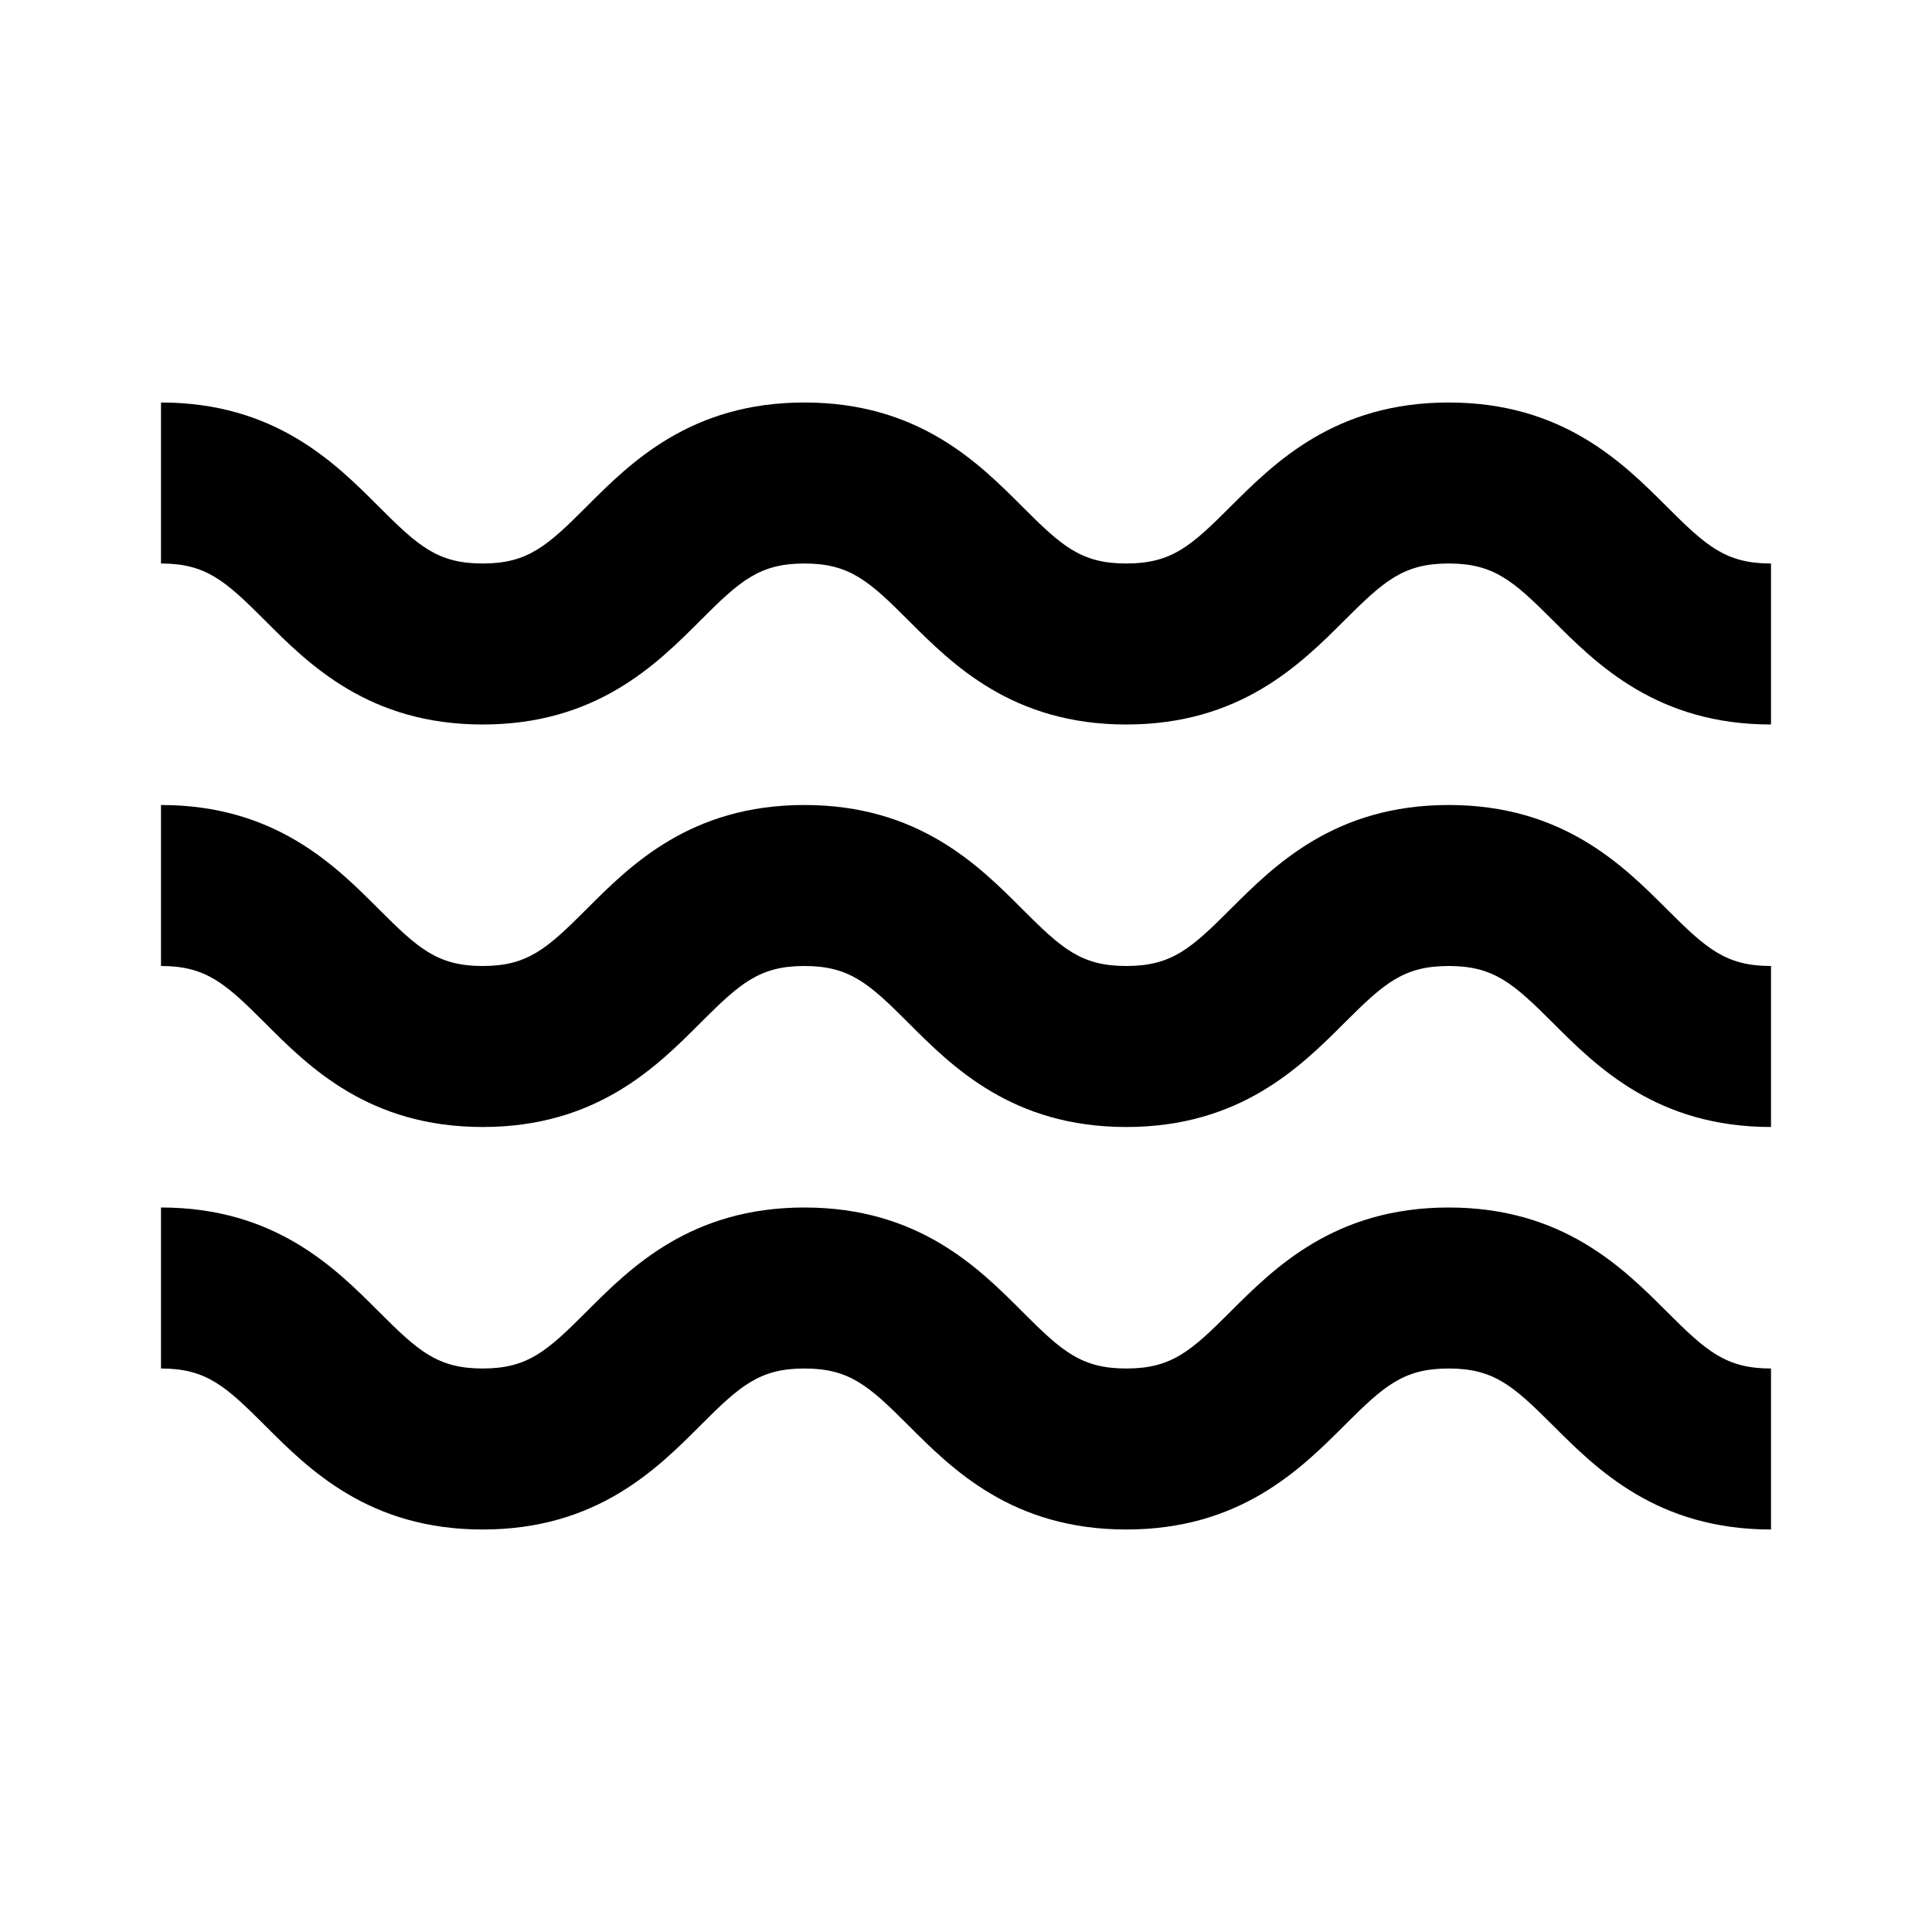
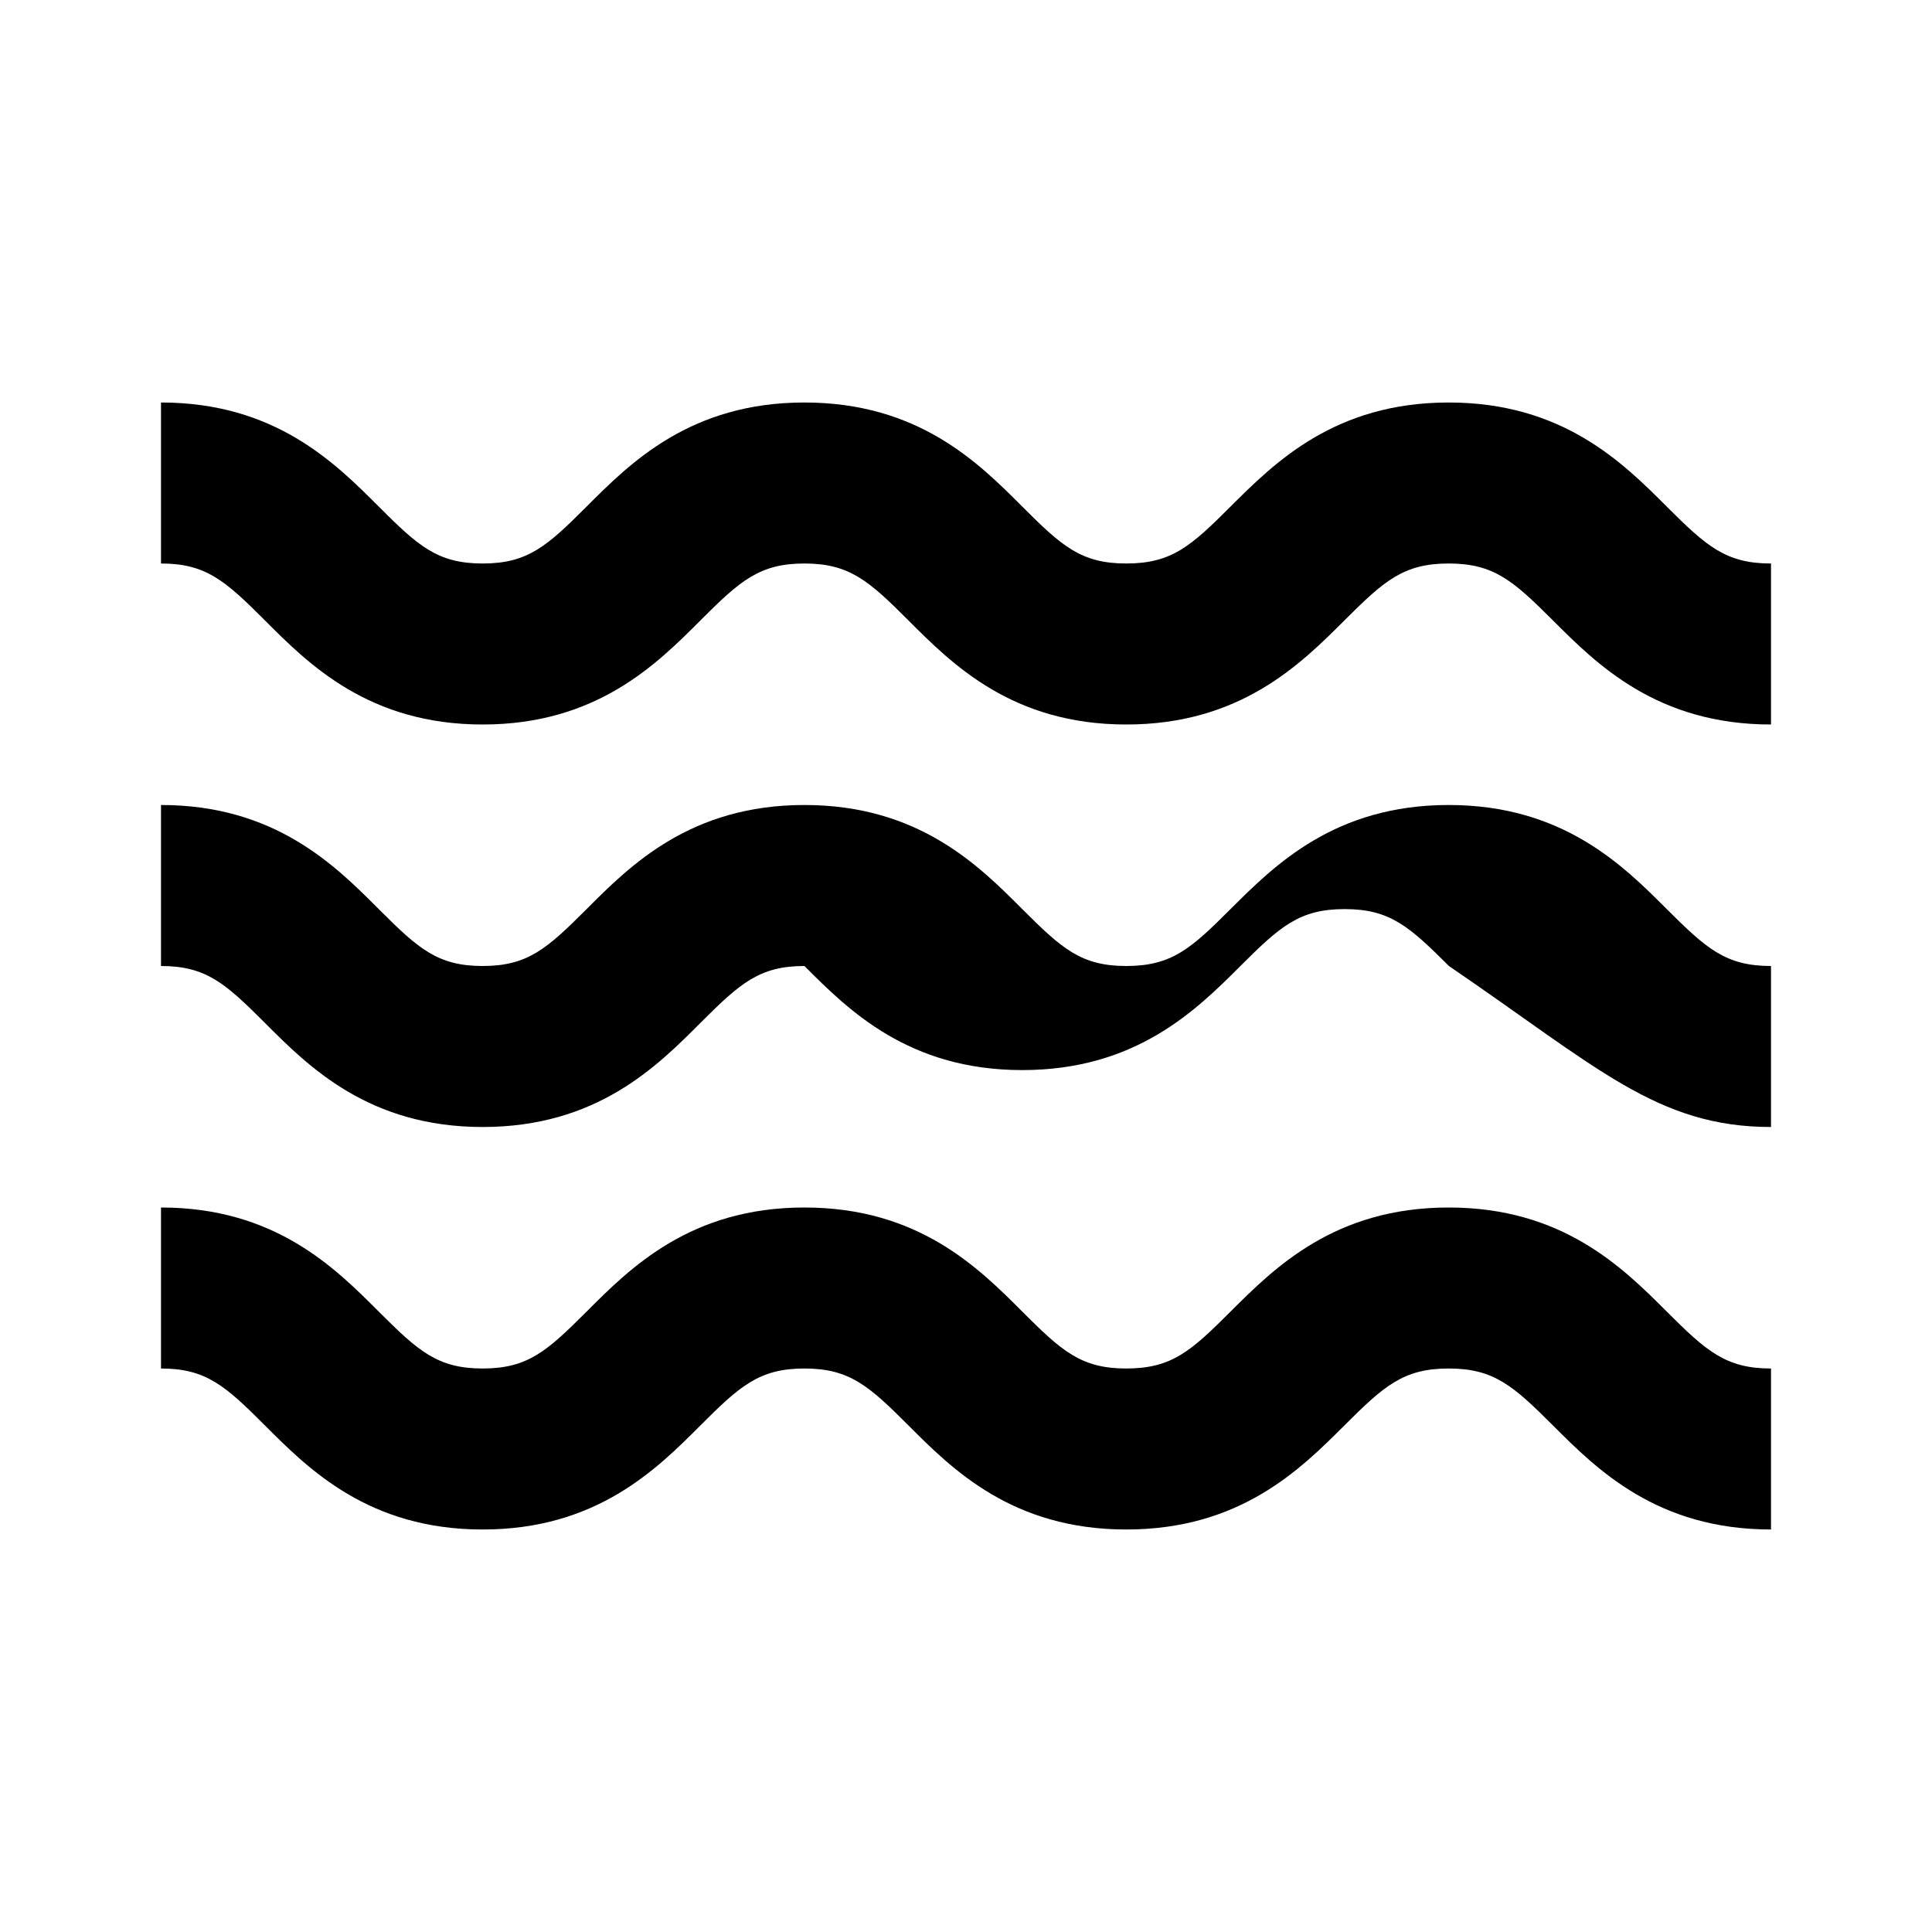
<svg xmlns="http://www.w3.org/2000/svg" fill="currentColor" stroke="none" viewBox="0 0 24 24">
-   <path d="M5.996 9c1.413 0 2.16-.747 2.705-1.293.49-.49.731-.707 1.292-.707s.802.217 1.292.707C11.83 8.253 12.577 9 13.991 9c1.415 0 2.163-.747 2.71-1.293.491-.49.732-.707 1.295-.707s.804.217 1.295.707C19.837 8.253 20.585 9 22 9V7c-.563 0-.804-.217-1.295-.707C20.159 5.747 19.411 5 17.996 5s-2.162.747-2.709 1.292c-.491.491-.731.708-1.296.708-.562 0-.802-.217-1.292-.707C12.154 5.747 11.407 5 9.993 5s-2.161.747-2.706 1.293c-.49.49-.73.707-1.291.707s-.801-.217-1.291-.707C4.16 5.747 3.413 5 2 5v2c.561 0 .801.217 1.291.707C3.836 8.253 4.583 9 5.996 9zm0 5c1.413 0 2.16-.747 2.705-1.293.49-.49.731-.707 1.292-.707s.802.217 1.292.707c.545.546 1.292 1.293 2.706 1.293 1.415 0 2.163-.747 2.71-1.293.491-.49.732-.707 1.295-.707s.804.217 1.295.707C19.837 13.253 20.585 14 22 14v-2c-.563 0-.804-.217-1.295-.707-.546-.546-1.294-1.293-2.709-1.293s-2.162.747-2.709 1.292c-.491.491-.731.708-1.296.708-.562 0-.802-.217-1.292-.707C12.154 10.747 11.407 10 9.993 10s-2.161.747-2.706 1.293c-.49.49-.73.707-1.291.707s-.801-.217-1.291-.707C4.16 10.747 3.413 10 2 10v2c.561 0 .801.217 1.291.707C3.836 13.253 4.583 14 5.996 14zm0 5c1.413 0 2.16-.747 2.705-1.293.49-.49.731-.707 1.292-.707s.802.217 1.292.707c.545.546 1.292 1.293 2.706 1.293 1.415 0 2.163-.747 2.71-1.293.491-.49.732-.707 1.295-.707s.804.217 1.295.707C19.837 18.253 20.585 19 22 19v-2c-.563 0-.804-.217-1.295-.707-.546-.546-1.294-1.293-2.709-1.293s-2.162.747-2.709 1.292c-.491.491-.731.708-1.296.708-.562 0-.802-.217-1.292-.707C12.154 15.747 11.407 15 9.993 15s-2.161.747-2.706 1.293c-.49.49-.73.707-1.291.707s-.801-.217-1.291-.707C4.16 15.747 3.413 15 2 15v2c.561 0 .801.217 1.291.707C3.836 18.253 4.583 19 5.996 19z" />
+   <path d="M5.996 9c1.413 0 2.16-.747 2.705-1.293.49-.49.731-.707 1.292-.707s.802.217 1.292.707C11.83 8.253 12.577 9 13.991 9c1.415 0 2.163-.747 2.71-1.293.491-.49.732-.707 1.295-.707s.804.217 1.295.707C19.837 8.253 20.585 9 22 9V7c-.563 0-.804-.217-1.295-.707C20.159 5.747 19.411 5 17.996 5s-2.162.747-2.709 1.292c-.491.491-.731.708-1.296.708-.562 0-.802-.217-1.292-.707C12.154 5.747 11.407 5 9.993 5s-2.161.747-2.706 1.293c-.49.49-.73.707-1.291.707s-.801-.217-1.291-.707C4.16 5.747 3.413 5 2 5v2c.561 0 .801.217 1.291.707C3.836 8.253 4.583 9 5.996 9zm0 5c1.413 0 2.16-.747 2.705-1.293.49-.49.731-.707 1.292-.707c.545.546 1.292 1.293 2.706 1.293 1.415 0 2.163-.747 2.71-1.293.491-.49.732-.707 1.295-.707s.804.217 1.295.707C19.837 13.253 20.585 14 22 14v-2c-.563 0-.804-.217-1.295-.707-.546-.546-1.294-1.293-2.709-1.293s-2.162.747-2.709 1.292c-.491.491-.731.708-1.296.708-.562 0-.802-.217-1.292-.707C12.154 10.747 11.407 10 9.993 10s-2.161.747-2.706 1.293c-.49.49-.73.707-1.291.707s-.801-.217-1.291-.707C4.16 10.747 3.413 10 2 10v2c.561 0 .801.217 1.291.707C3.836 13.253 4.583 14 5.996 14zm0 5c1.413 0 2.16-.747 2.705-1.293.49-.49.731-.707 1.292-.707s.802.217 1.292.707c.545.546 1.292 1.293 2.706 1.293 1.415 0 2.163-.747 2.71-1.293.491-.49.732-.707 1.295-.707s.804.217 1.295.707C19.837 18.253 20.585 19 22 19v-2c-.563 0-.804-.217-1.295-.707-.546-.546-1.294-1.293-2.709-1.293s-2.162.747-2.709 1.292c-.491.491-.731.708-1.296.708-.562 0-.802-.217-1.292-.707C12.154 15.747 11.407 15 9.993 15s-2.161.747-2.706 1.293c-.49.49-.73.707-1.291.707s-.801-.217-1.291-.707C4.16 15.747 3.413 15 2 15v2c.561 0 .801.217 1.291.707C3.836 18.253 4.583 19 5.996 19z" />
</svg>